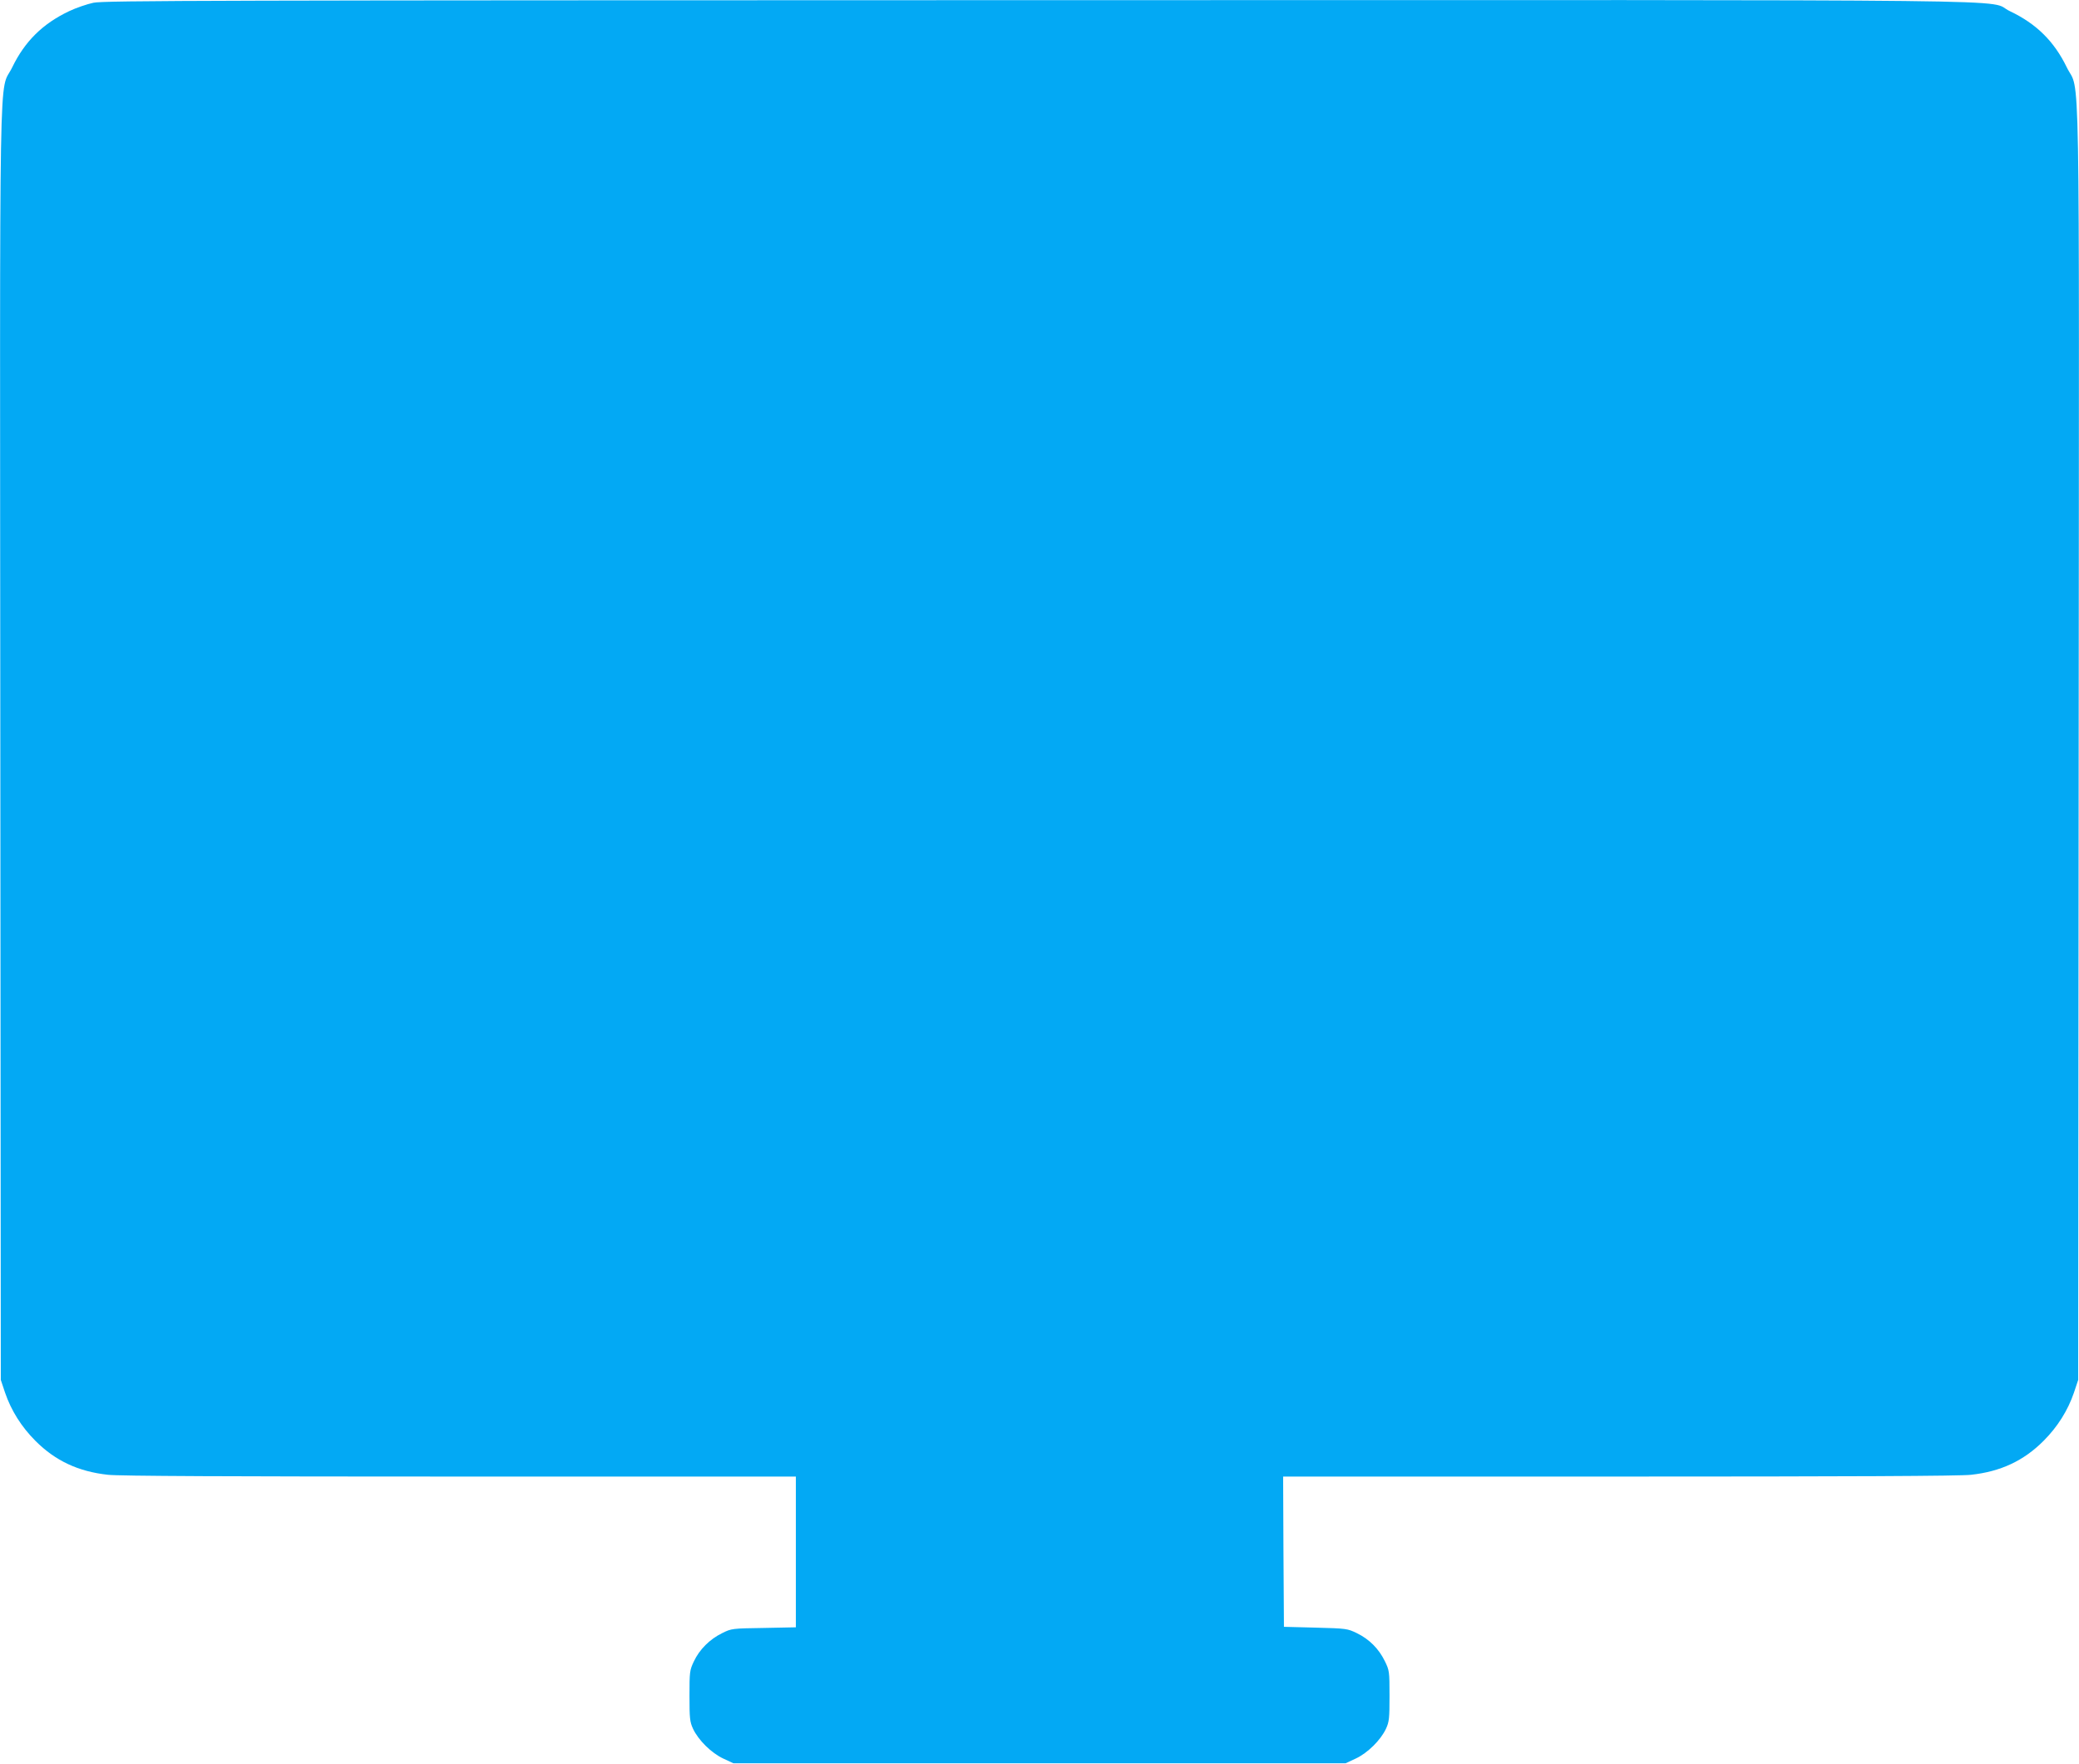
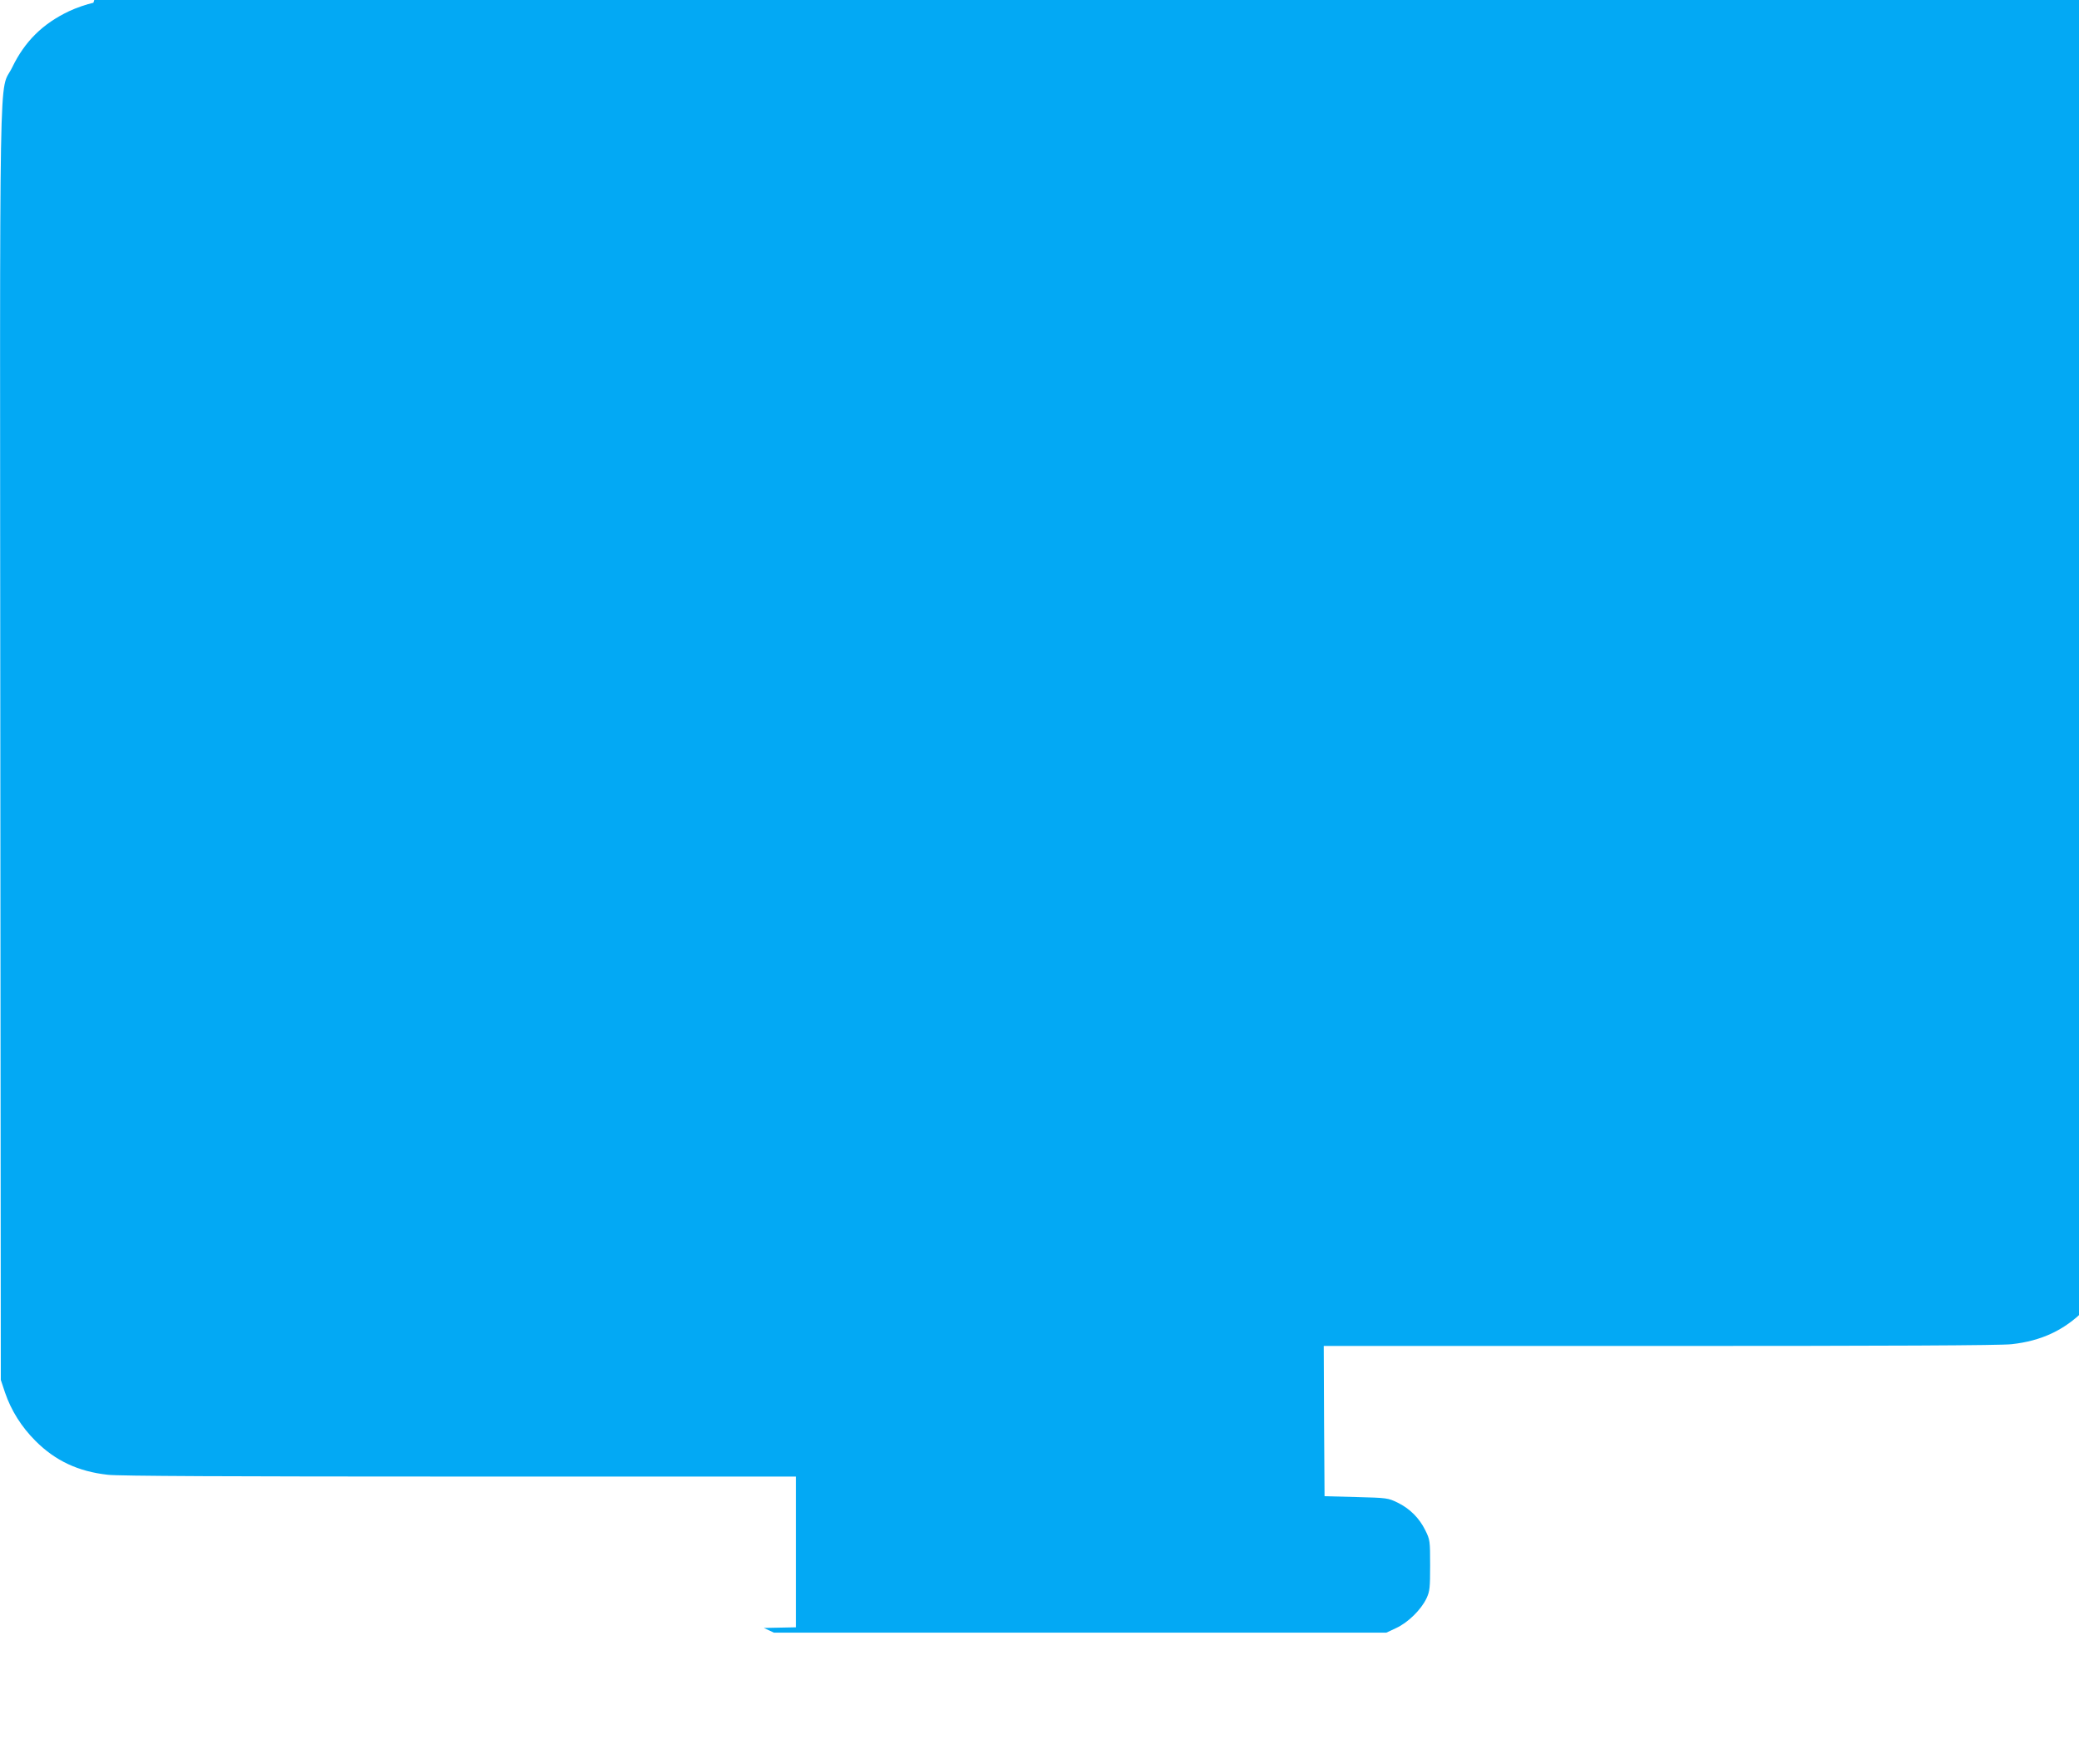
<svg xmlns="http://www.w3.org/2000/svg" version="1.0" width="1280pt" height="1086pt" viewBox="0 0 1280 1086" preserveAspectRatio="xMidYMid meet">
  <g transform="translate(0,1086) scale(0.1,-0.1)" fill="#03a9f4" stroke="none">
-     <path d="M575 10843 c-38 -8 -106 -31 -150 -52 -162 -77 -272 -185 -350 -346 -83 -170 -76 227 -73 -4165 l3 -3915 26 -78 c38 -111 101 -211 188 -298 122 -122 263 -188 445 -208 64 -8 766 -11 2166 -11 l2070 0 0 -464 0 -464 -197 -4 c-195 -3 -199 -3 -257 -32 -76 -37 -140 -101 -174 -174 -26 -54 -27 -65 -27 -212 0 -138 2 -160 22 -203 33 -70 113 -149 186 -183 l62 -29 1885 0 1885 0 62 29 c73 34 153 113 186 183 20 43 22 65 22 203 0 151 -1 157 -29 214 -37 76 -96 135 -172 172 -58 28 -64 29 -254 34 l-195 5 -3 463 -2 462 2070 0 c1400 0 2102 3 2166 11 182 20 323 86 445 208 87 87 150 187 188 298 l26 78 3 3915 c3 4392 10 3995 -73 4165 -78 161 -188 269 -350 346 -162 76 421 69 -5982 68 -5059 -1 -5756 -2 -5818 -16z" />
+     <path d="M575 10843 c-38 -8 -106 -31 -150 -52 -162 -77 -272 -185 -350 -346 -83 -170 -76 227 -73 -4165 l3 -3915 26 -78 c38 -111 101 -211 188 -298 122 -122 263 -188 445 -208 64 -8 766 -11 2166 -11 l2070 0 0 -464 0 -464 -197 -4 l62 -29 1885 0 1885 0 62 29 c73 34 153 113 186 183 20 43 22 65 22 203 0 151 -1 157 -29 214 -37 76 -96 135 -172 172 -58 28 -64 29 -254 34 l-195 5 -3 463 -2 462 2070 0 c1400 0 2102 3 2166 11 182 20 323 86 445 208 87 87 150 187 188 298 l26 78 3 3915 c3 4392 10 3995 -73 4165 -78 161 -188 269 -350 346 -162 76 421 69 -5982 68 -5059 -1 -5756 -2 -5818 -16z" />
  </g>
</svg>